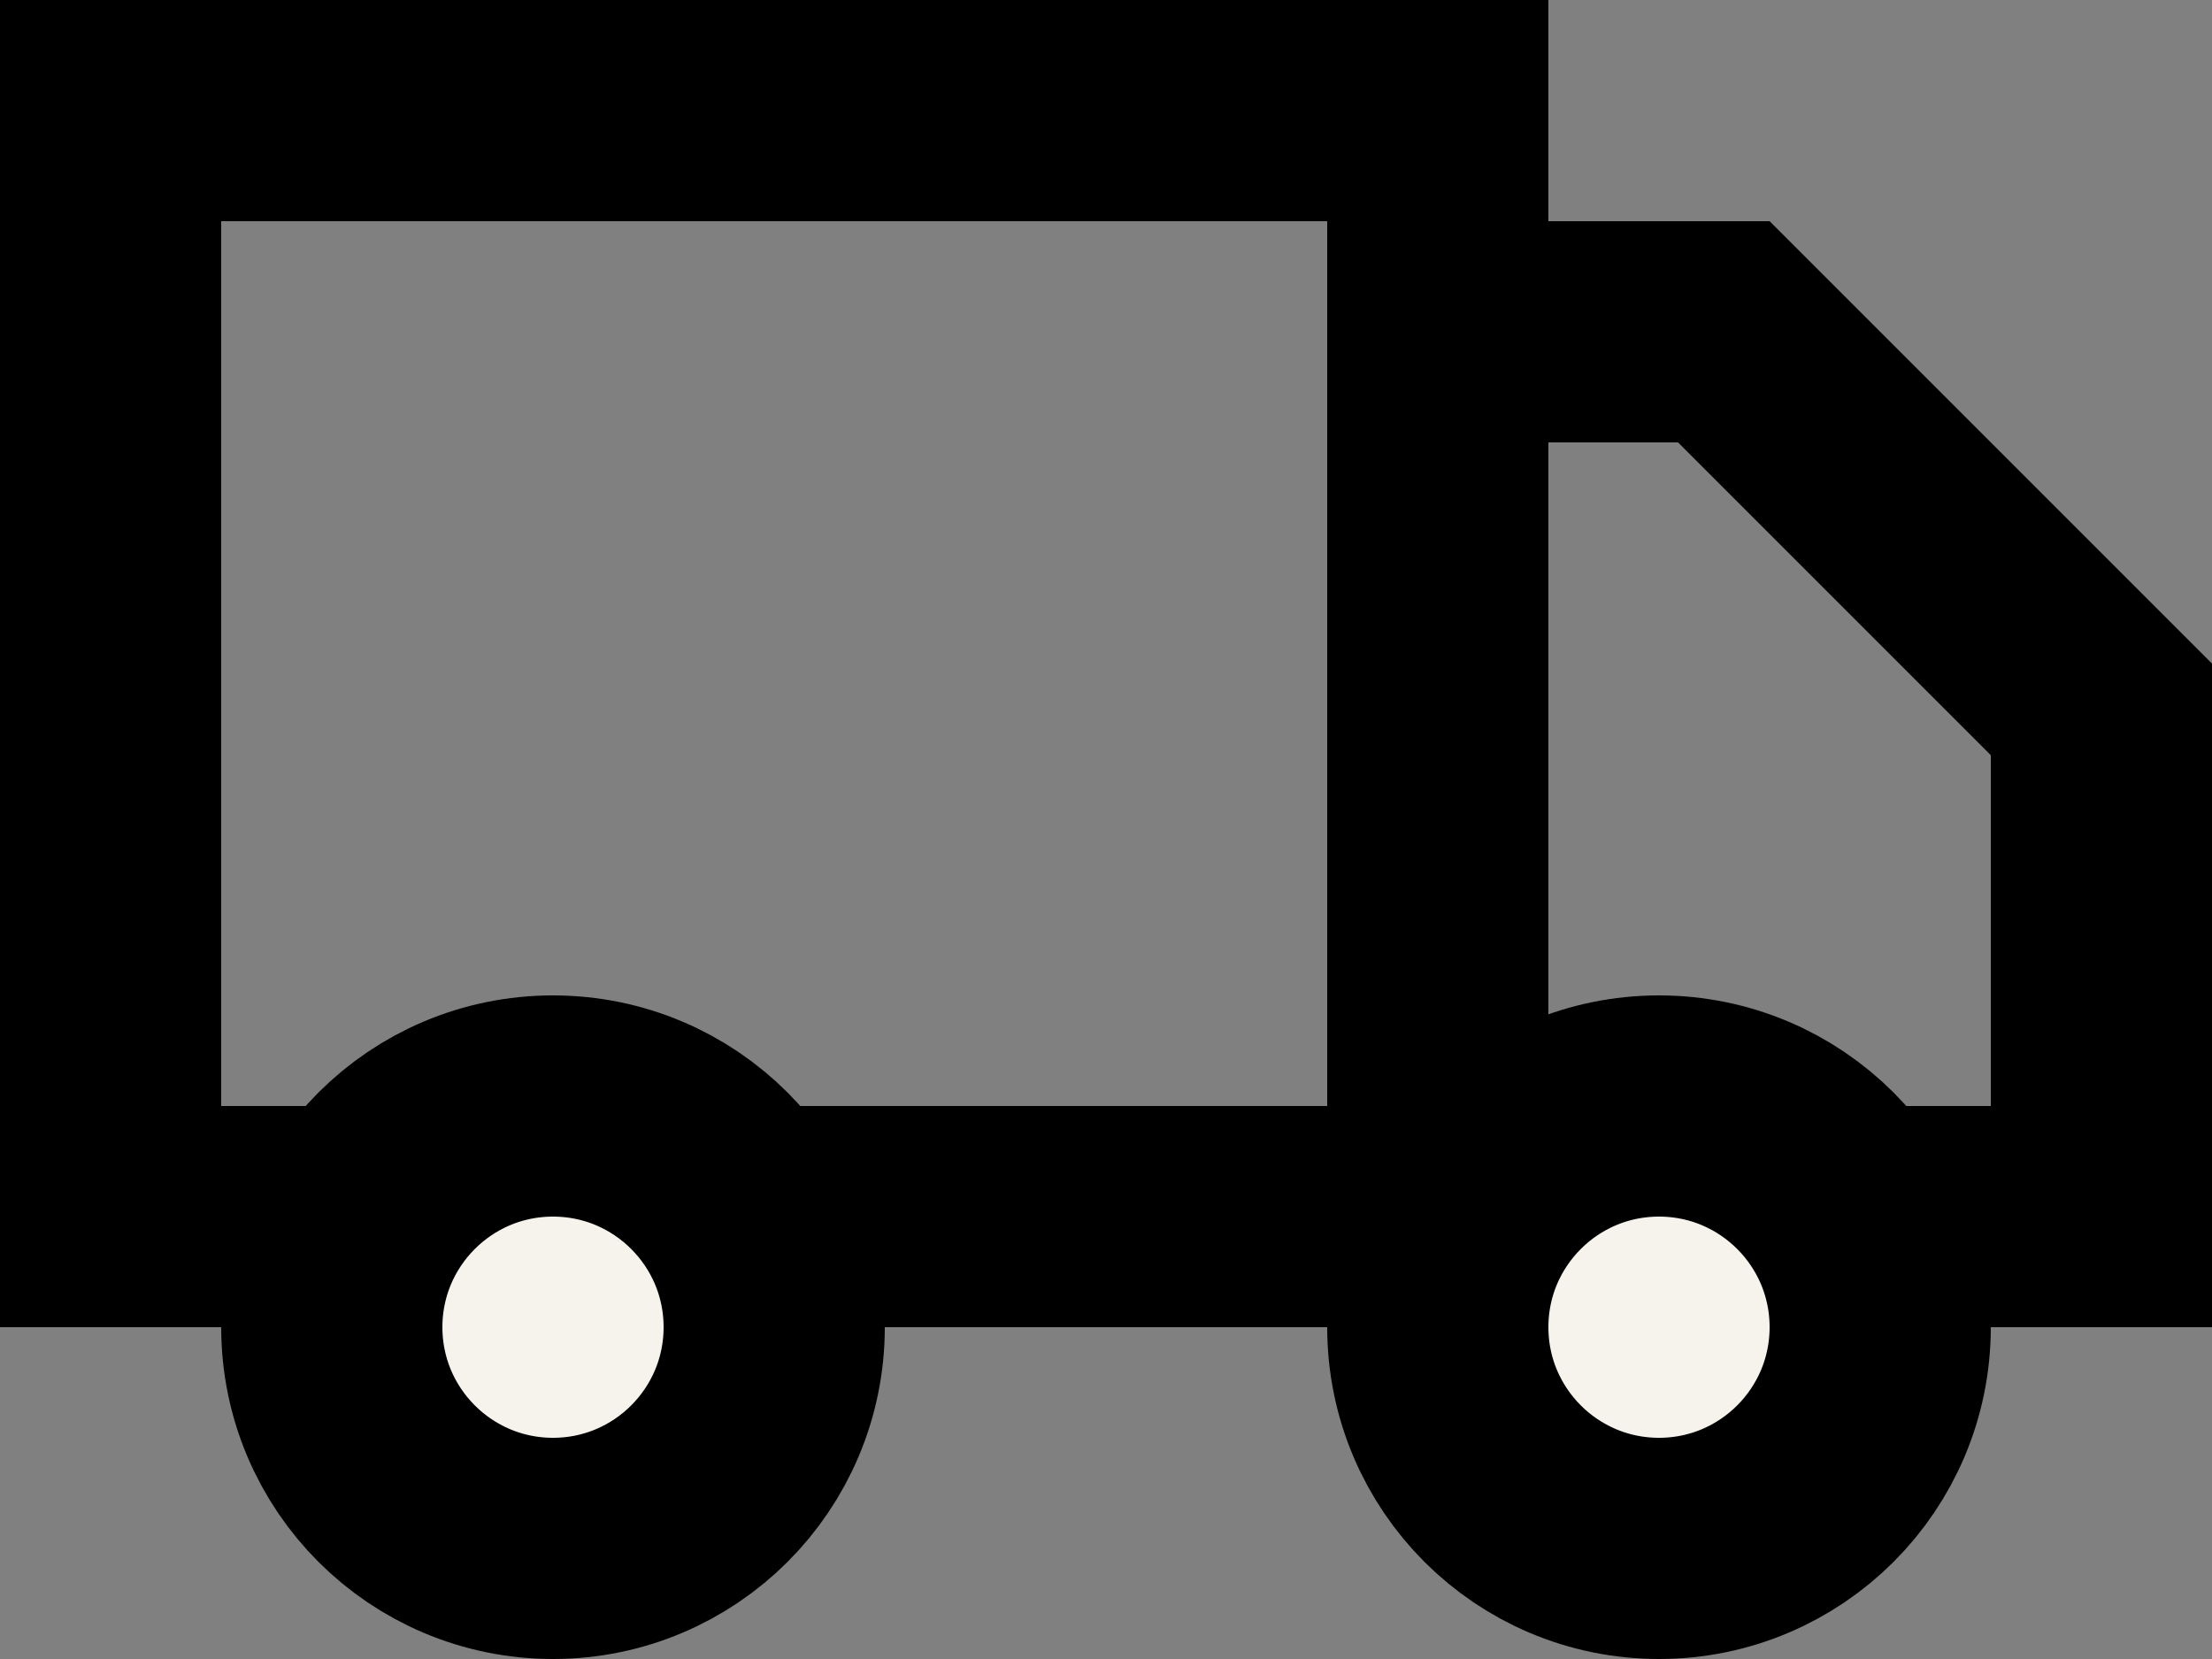
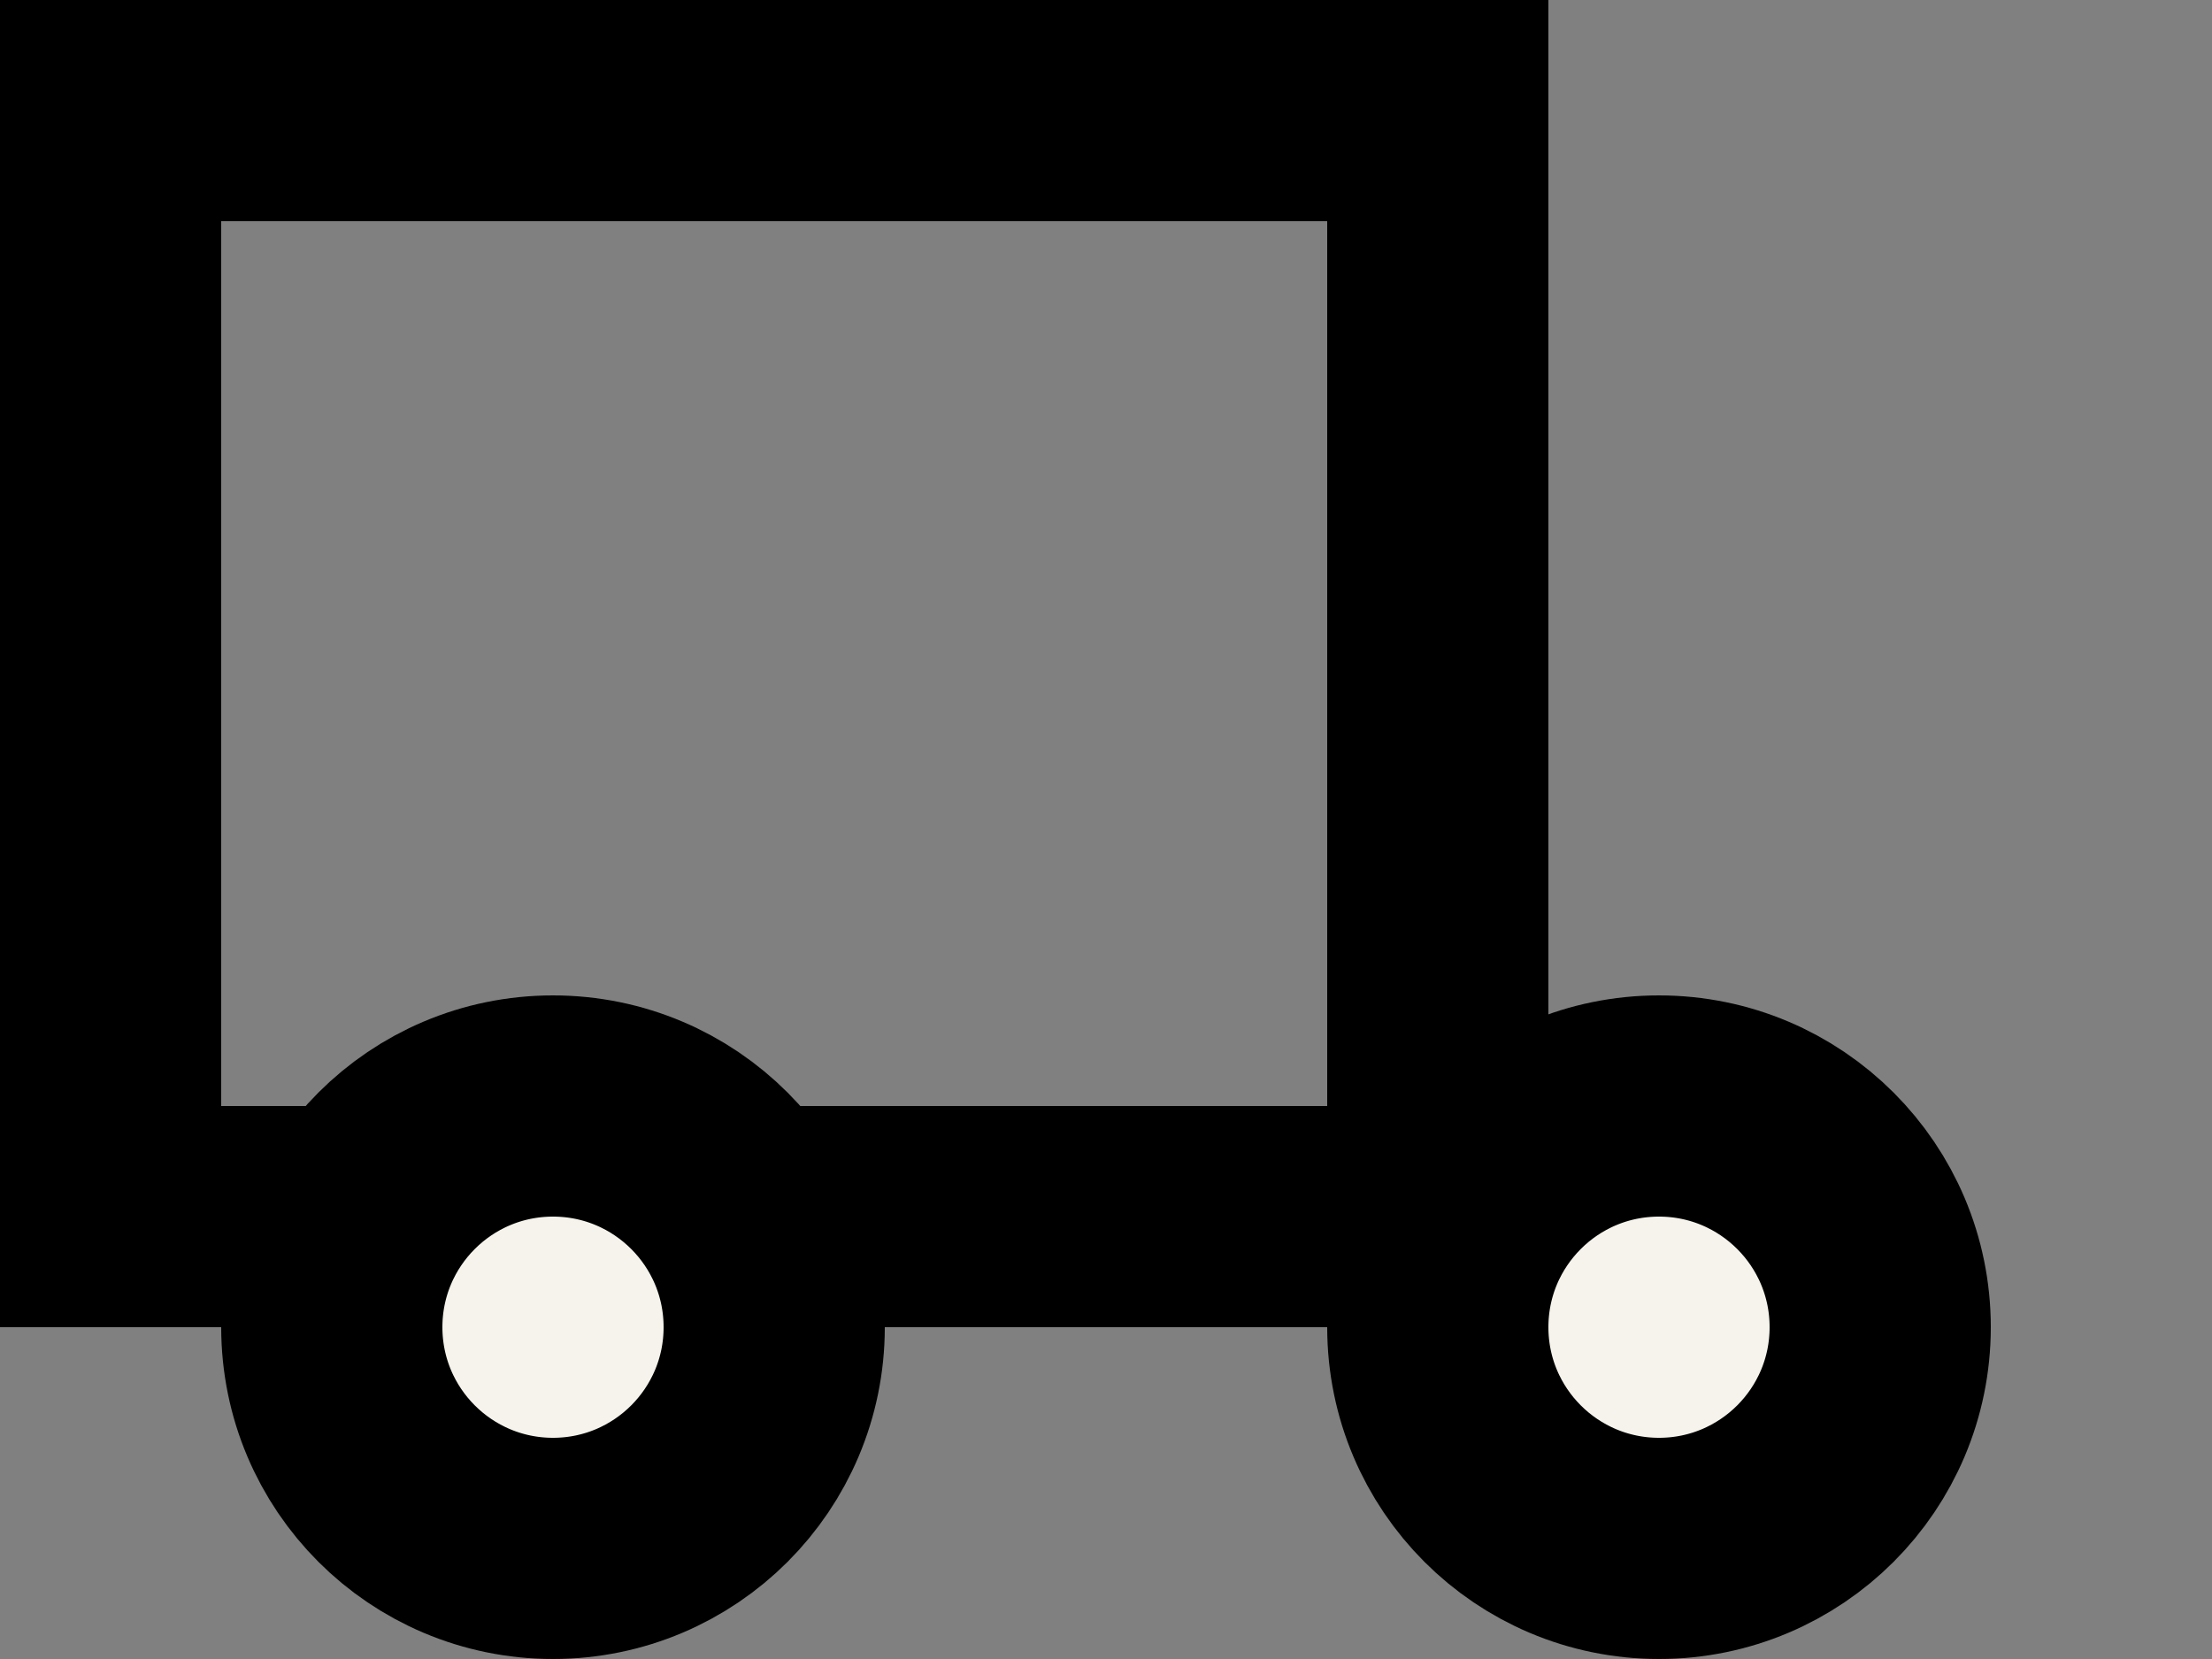
<svg xmlns="http://www.w3.org/2000/svg" width="20" height="15" viewBox="0 0 20 15" fill="none">
  <rect x="0" y="0" width="20" height="15" fill="#808080" stroke="none" />
  <path d="M1 1H13V11H1V1Z" stroke="black" stroke-width="2" />
-   <path d="M13 3H15.586L19 6.414V11H13V3Z" stroke="black" stroke-width="2" />
  <circle cx="5" cy="12" r="2" fill="#F5F3EB" stroke="black" stroke-width="2" />
  <circle cx="15" cy="12" r="2" fill="#F5F3EB" stroke="black" stroke-width="2" />
</svg>